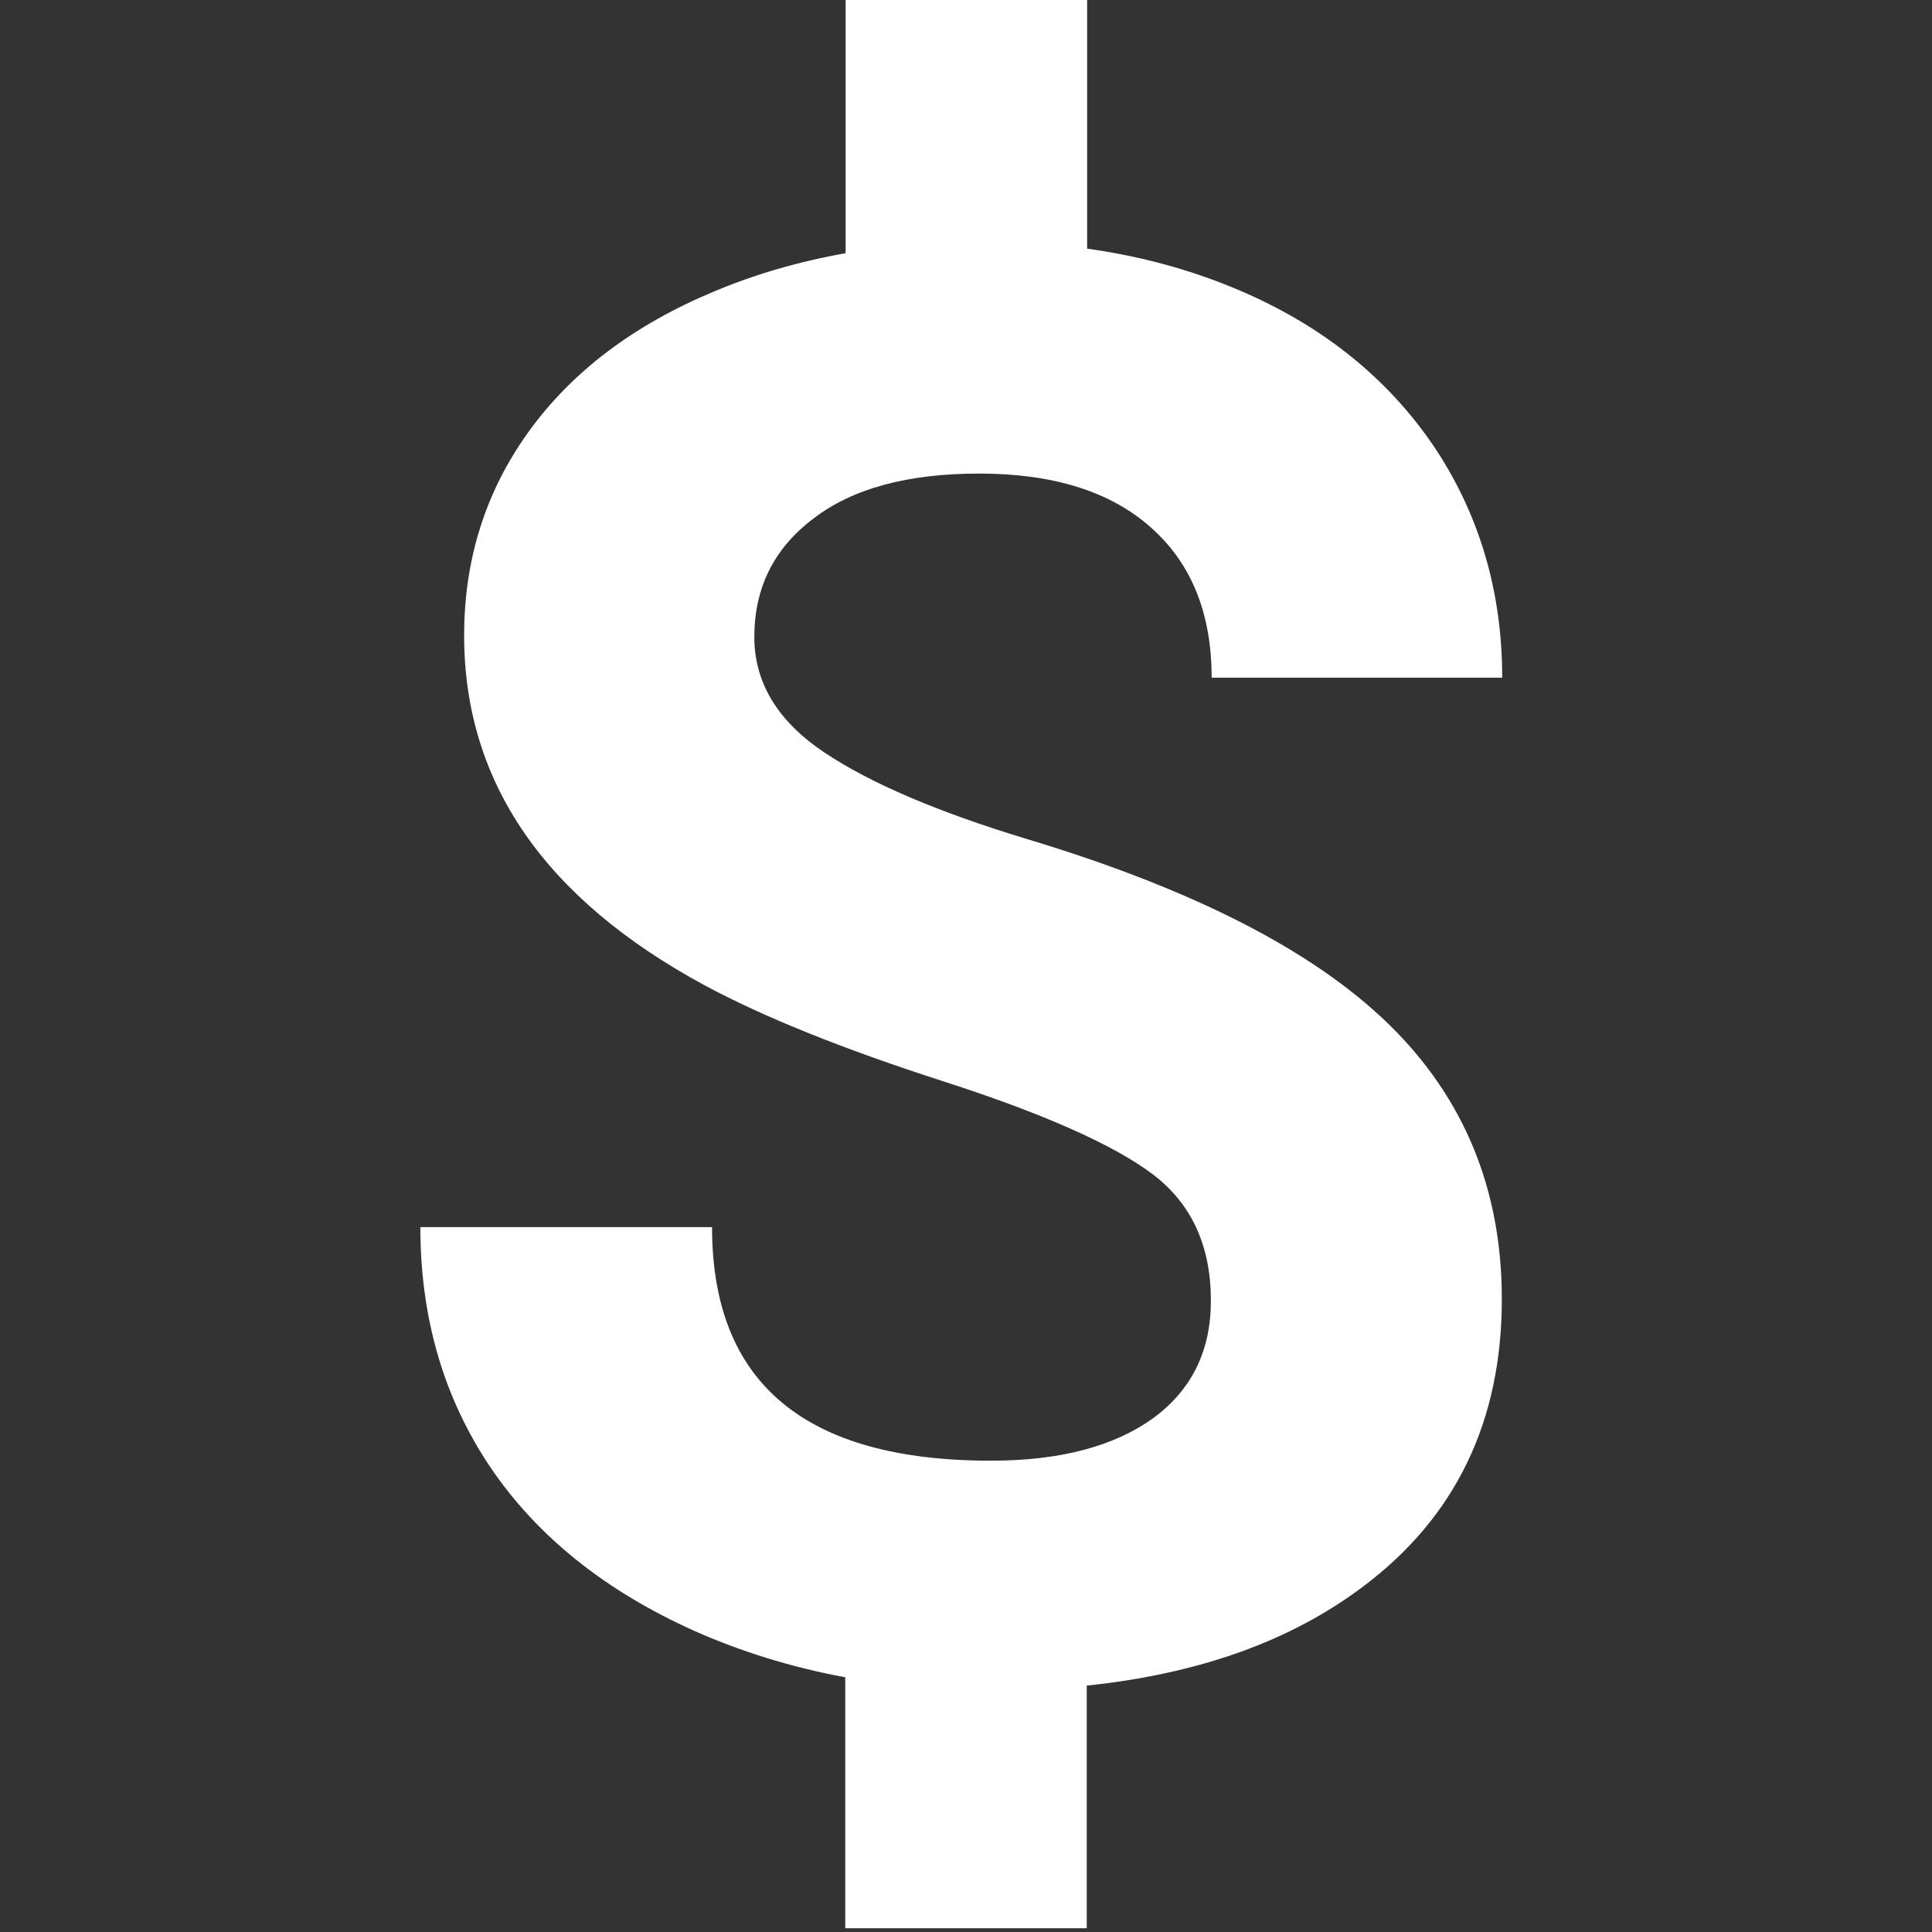
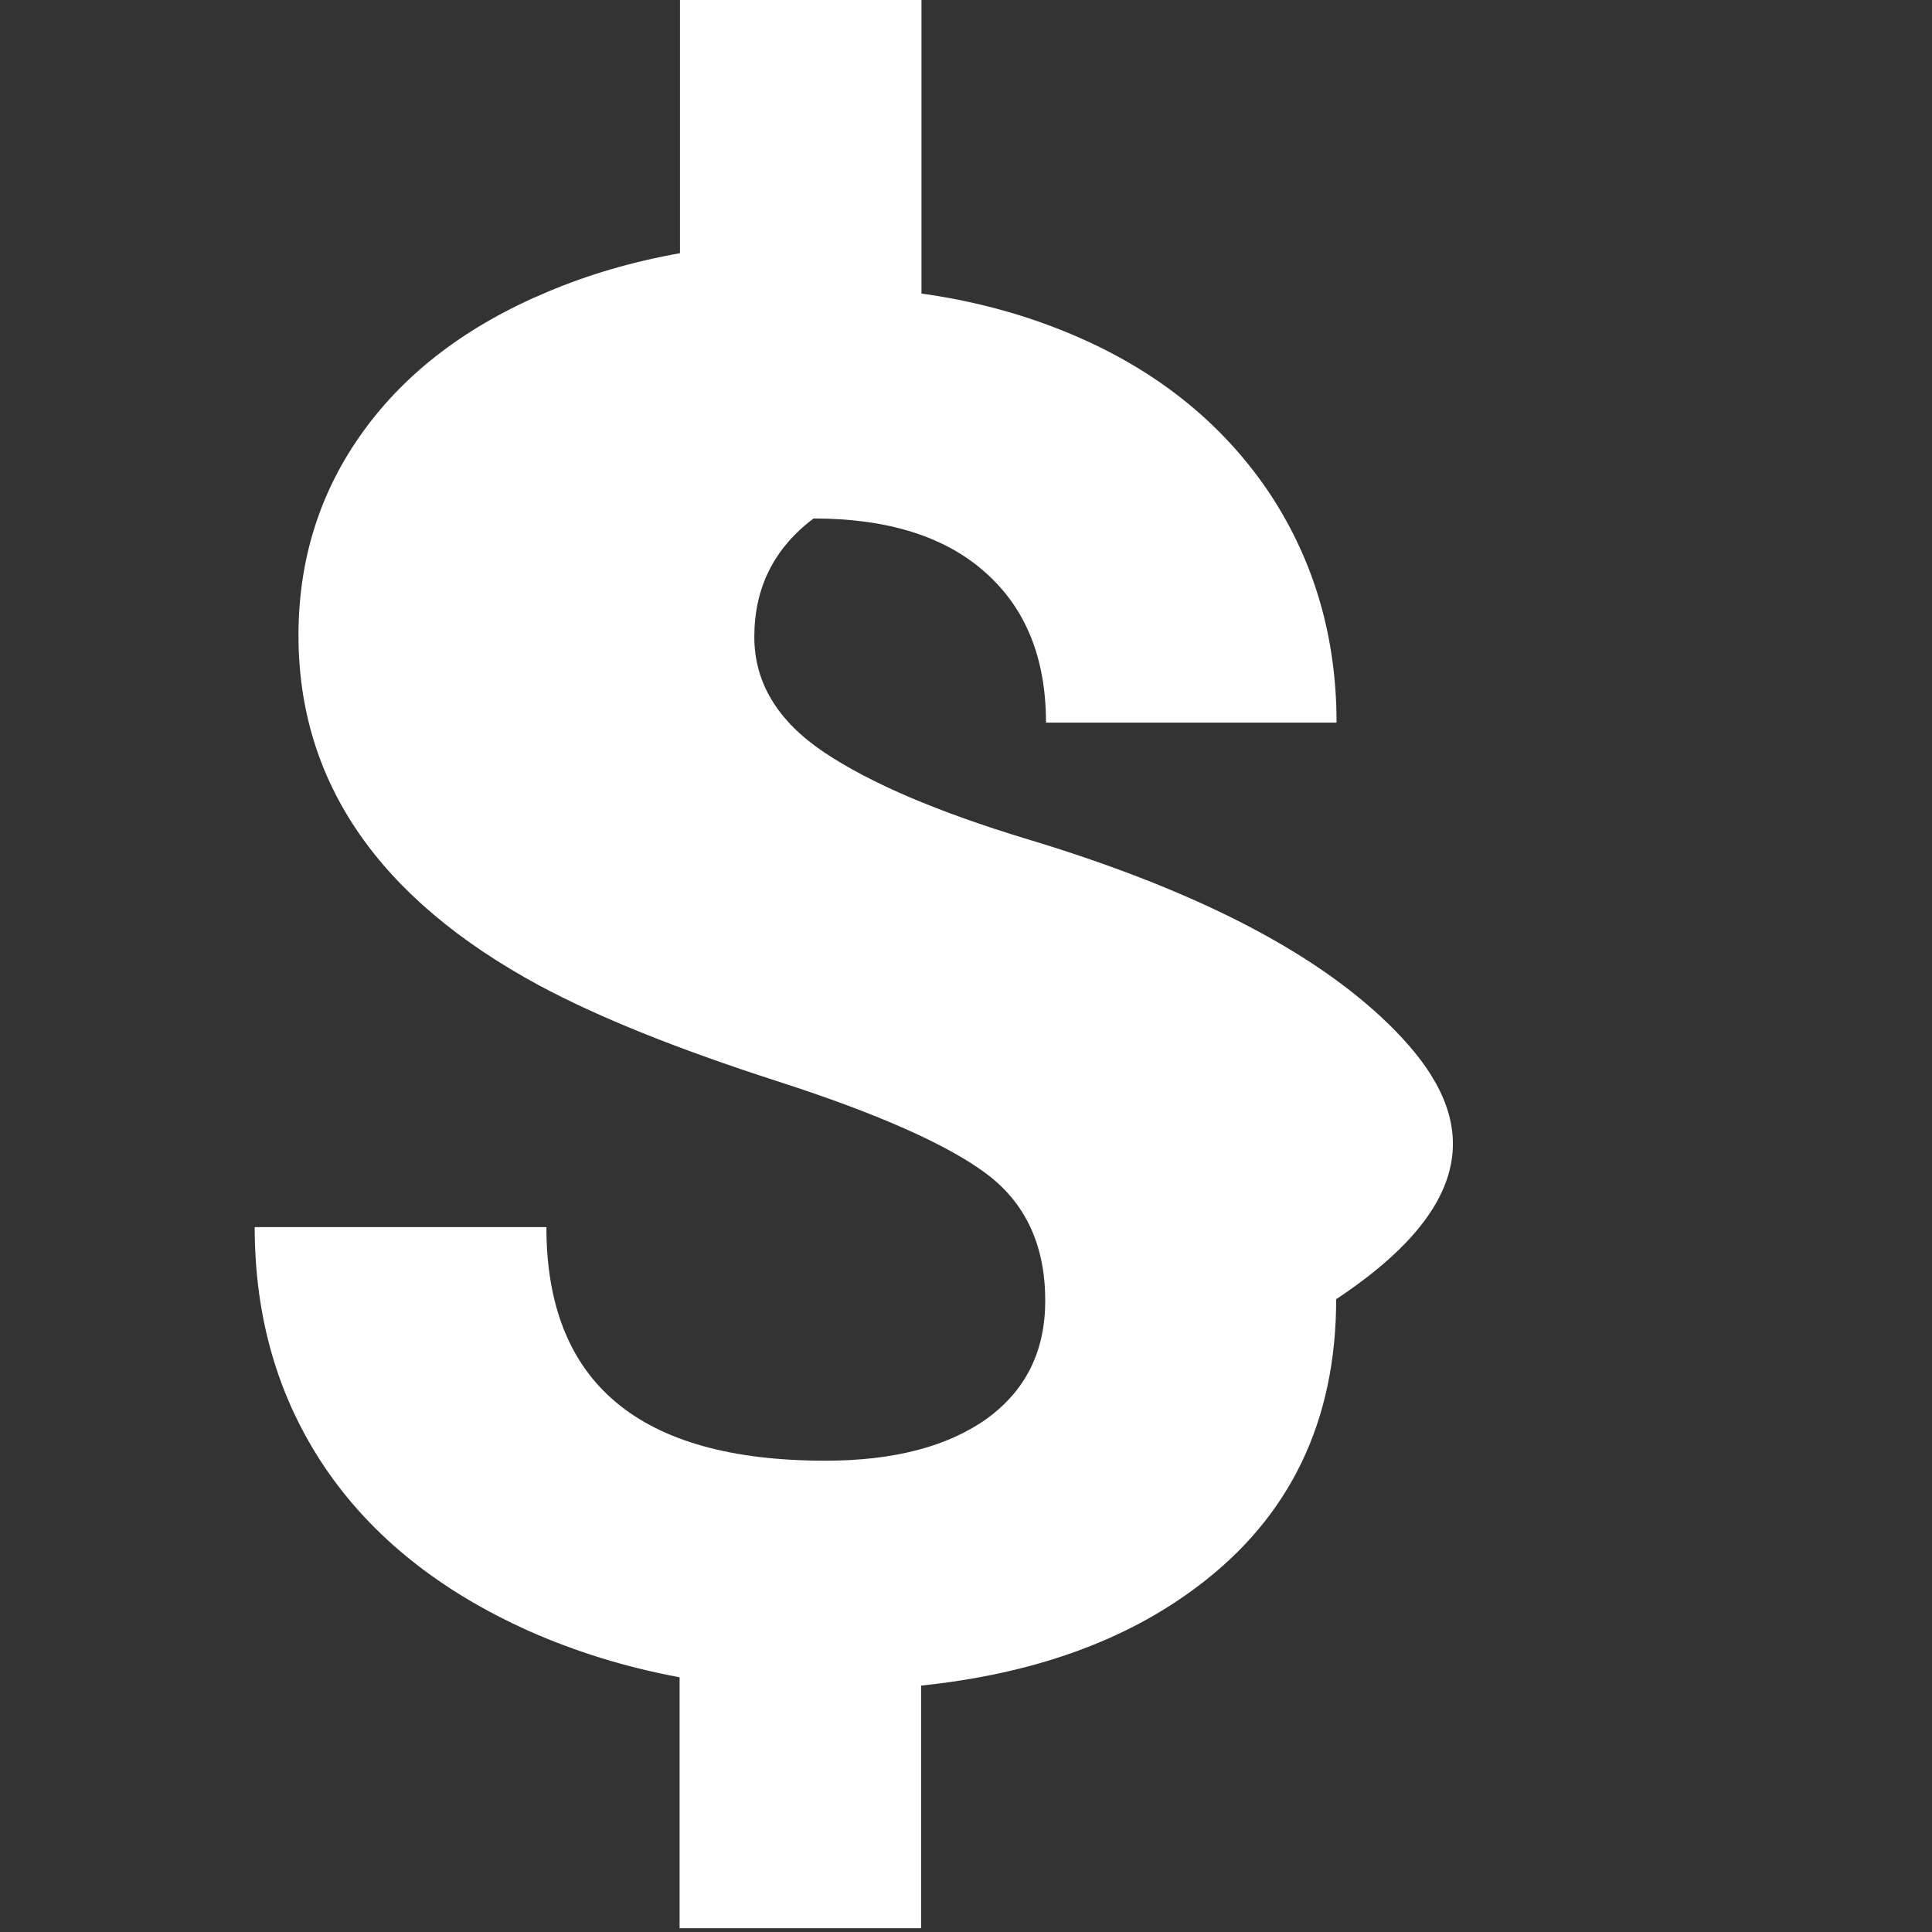
<svg xmlns="http://www.w3.org/2000/svg" version="1.1" id="Layer_1" x="0px" y="0px" viewBox="0 0 512 512" style="enable-background:new 0 0 512 512;" xml:space="preserve">
  <rect x="0" y="0" width="512" height="512" fill="#333333" stroke="none" />
  <style type="text/css">
	.st0{fill:#FFFFFF;}
</style>
-   <path class="st0" d="M368,271.4c-20-19.5-51.9-35.8-95.7-49c-23.8-7.2-41.8-14.9-54-23.1c-12.2-8.2-18.4-18.4-18.4-30.5  c0-13,5.2-23.5,15.7-31.4c10.4-8,25.1-11.9,43.9-11.9c19.5,0,34.7,4.7,45.4,14.2c10.8,9.5,16.2,22.8,16.2,39.9h77  c0-22.4-5.8-42.4-17.3-60.1c-11.6-17.6-27.8-31.3-48.6-40.9c-13.5-6.2-28.2-10.5-44.1-12.7V0h-64v67.1c-12.4,2.2-24.1,5.6-35,10.2  c-21.3,8.9-37.6,21.3-49,37.1c-11.4,15.8-17.1,33.8-17.1,54c0,38.8,21.2,69.7,63.7,92.7c15.6,8.4,36.7,16.9,63.4,25.5  c26.7,8.6,45.2,16.9,55.4,24.6c10.3,7.8,15.4,19,15.4,33.5c0,13.3-5.1,23.7-15.4,31.2c-10.3,7.4-24.6,11.2-42.9,11.2  c-49.3,0-73.9-20.6-73.9-61.9h-77.3c0,24.1,6.2,45.3,18.6,63.7c12.4,18.3,30.4,32.7,54,43.3c12.6,5.6,26,9.7,40,12.3V511h64v-64.3  c29.7-3.1,54.1-11.8,73.3-26.3c24.5-18.4,36.7-43.8,36.7-76.1C398,315.2,388,290.9,368,271.4z" />
+   <path class="st0" d="M368,271.4c-20-19.5-51.9-35.8-95.7-49c-23.8-7.2-41.8-14.9-54-23.1c-12.2-8.2-18.4-18.4-18.4-30.5  c0-13,5.2-23.5,15.7-31.4c19.5,0,34.7,4.7,45.4,14.2c10.8,9.5,16.2,22.8,16.2,39.9h77  c0-22.4-5.8-42.4-17.3-60.1c-11.6-17.6-27.8-31.3-48.6-40.9c-13.5-6.2-28.2-10.5-44.1-12.7V0h-64v67.1c-12.4,2.2-24.1,5.6-35,10.2  c-21.3,8.9-37.6,21.3-49,37.1c-11.4,15.8-17.1,33.8-17.1,54c0,38.8,21.2,69.7,63.7,92.7c15.6,8.4,36.7,16.9,63.4,25.5  c26.7,8.6,45.2,16.9,55.4,24.6c10.3,7.8,15.4,19,15.4,33.5c0,13.3-5.1,23.7-15.4,31.2c-10.3,7.4-24.6,11.2-42.9,11.2  c-49.3,0-73.9-20.6-73.9-61.9h-77.3c0,24.1,6.2,45.3,18.6,63.7c12.4,18.3,30.4,32.7,54,43.3c12.6,5.6,26,9.7,40,12.3V511h64v-64.3  c29.7-3.1,54.1-11.8,73.3-26.3c24.5-18.4,36.7-43.8,36.7-76.1C398,315.2,388,290.9,368,271.4z" />
</svg>